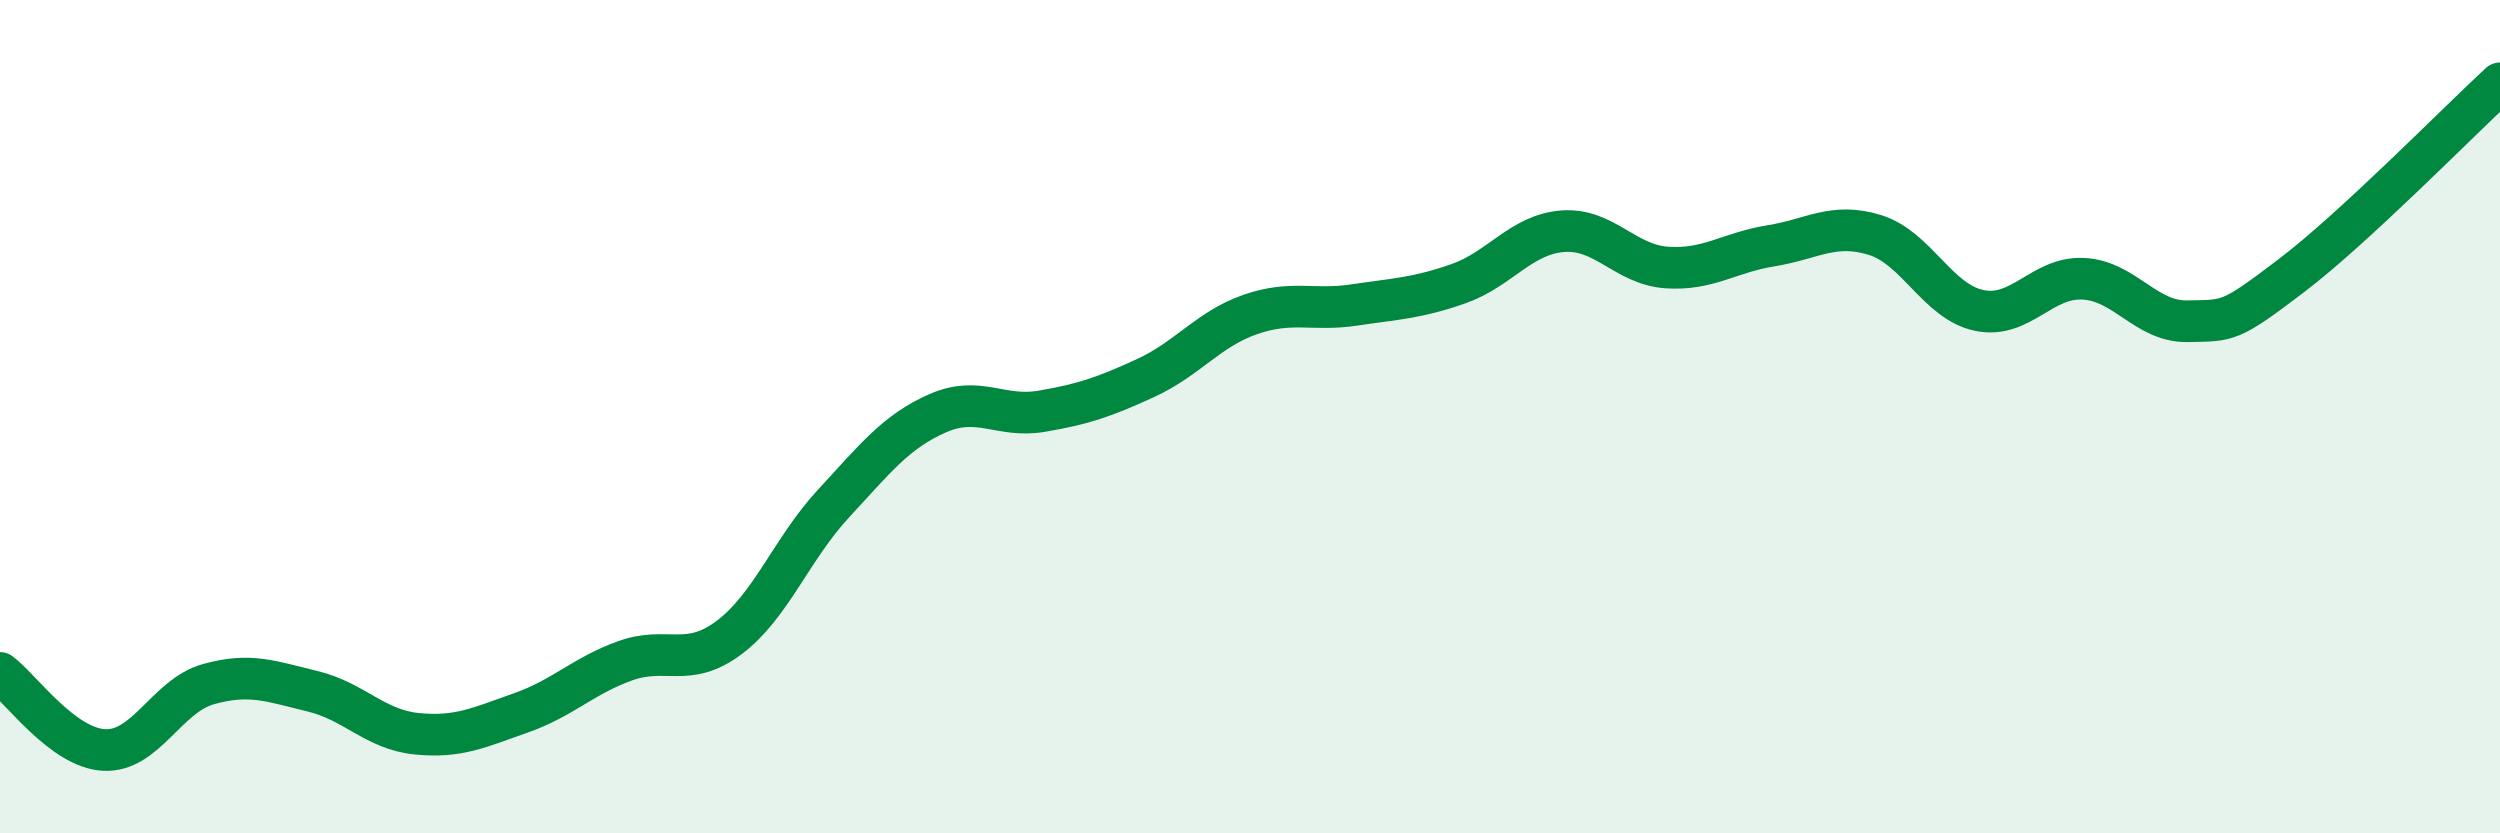
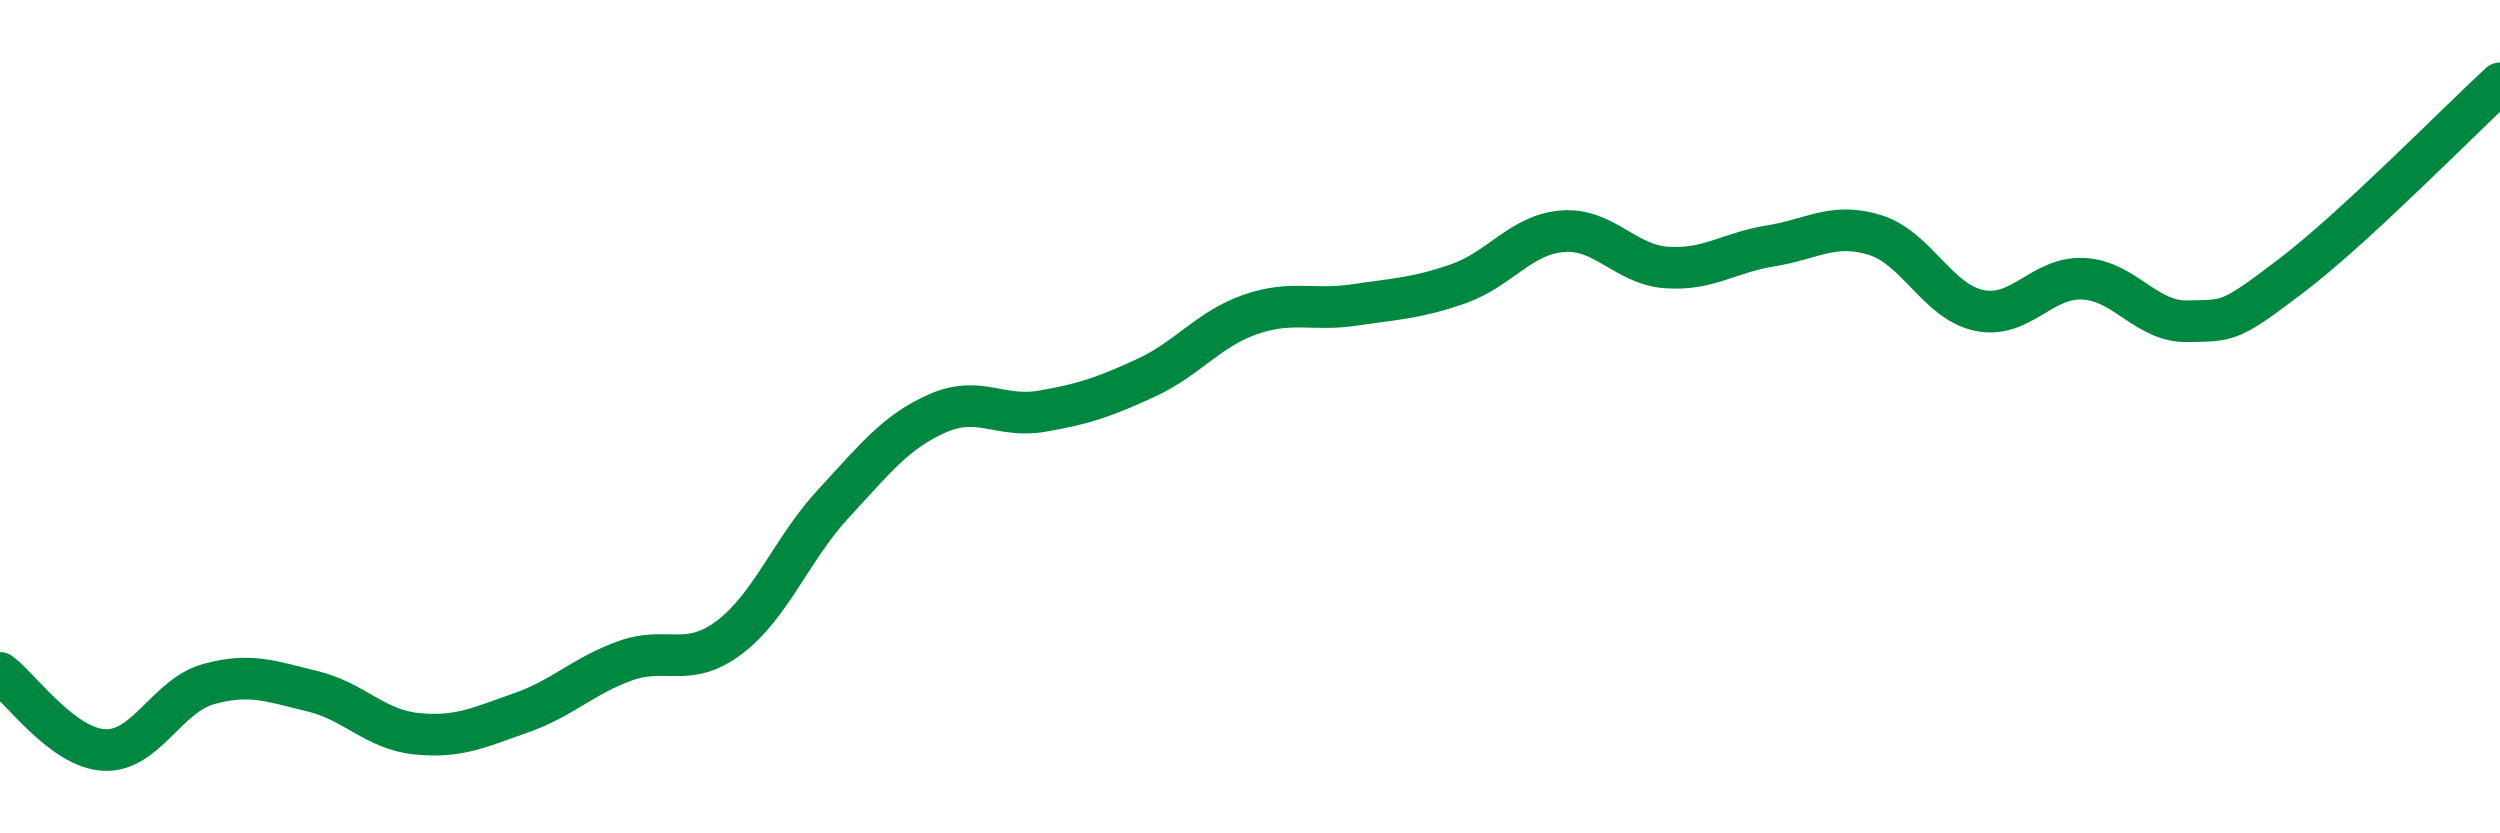
<svg xmlns="http://www.w3.org/2000/svg" width="60" height="20" viewBox="0 0 60 20">
-   <path d="M 0,16.15 C 0.5,16.52 1.5,17.95 2.5,18 C 3.5,18.05 4,16.7 5,16.42 C 6,16.14 6.5,16.35 7.5,16.59 C 8.5,16.83 9,17.51 10,17.61 C 11,17.71 11.5,17.46 12.5,17.11 C 13.5,16.76 14,16.22 15,15.86 C 16,15.5 16.5,16.05 17.5,15.3 C 18.5,14.55 19,13.17 20,12.09 C 21,11.01 21.5,10.36 22.5,9.92 C 23.5,9.48 24,10.04 25,9.87 C 26,9.7 26.5,9.53 27.5,9.07 C 28.5,8.61 29,7.9 30,7.55 C 31,7.2 31.5,7.47 32.5,7.32 C 33.5,7.17 34,7.16 35,6.81 C 36,6.46 36.5,5.63 37.5,5.55 C 38.5,5.47 39,6.35 40,6.42 C 41,6.49 41.5,6.06 42.5,5.9 C 43.5,5.74 44,5.33 45,5.64 C 46,5.95 46.5,7.24 47.5,7.45 C 48.5,7.66 49,6.64 50,6.69 C 51,6.74 51.5,7.73 52.5,7.71 C 53.5,7.69 53.5,7.75 55,6.61 C 56.5,5.47 59,2.92 60,2L60 20L0 20Z" fill="#008740" opacity="0.1" stroke-linecap="round" stroke-linejoin="round" />
  <path d="M 0,16.15 C 0.5,16.52 1.5,17.95 2.5,18 C 3.5,18.05 4,16.7 5,16.42 C 6,16.14 6.5,16.35 7.5,16.59 C 8.5,16.83 9,17.51 10,17.61 C 11,17.71 11.5,17.46 12.5,17.11 C 13.5,16.76 14,16.22 15,15.86 C 16,15.5 16.5,16.05 17.5,15.3 C 18.5,14.55 19,13.17 20,12.09 C 21,11.01 21.5,10.36 22.5,9.92 C 23.5,9.48 24,10.04 25,9.87 C 26,9.7 26.5,9.53 27.5,9.07 C 28.5,8.61 29,7.9 30,7.55 C 31,7.2 31.5,7.47 32.5,7.32 C 33.5,7.17 34,7.16 35,6.81 C 36,6.46 36.5,5.63 37.5,5.55 C 38.5,5.47 39,6.35 40,6.42 C 41,6.49 41.5,6.06 42.5,5.9 C 43.5,5.74 44,5.33 45,5.64 C 46,5.95 46.5,7.24 47.5,7.45 C 48.5,7.66 49,6.64 50,6.69 C 51,6.74 51.5,7.73 52.5,7.71 C 53.5,7.69 53.5,7.75 55,6.61 C 56.5,5.47 59,2.92 60,2" stroke="#008740" stroke-width="1" fill="none" stroke-linecap="round" stroke-linejoin="round" />
</svg>